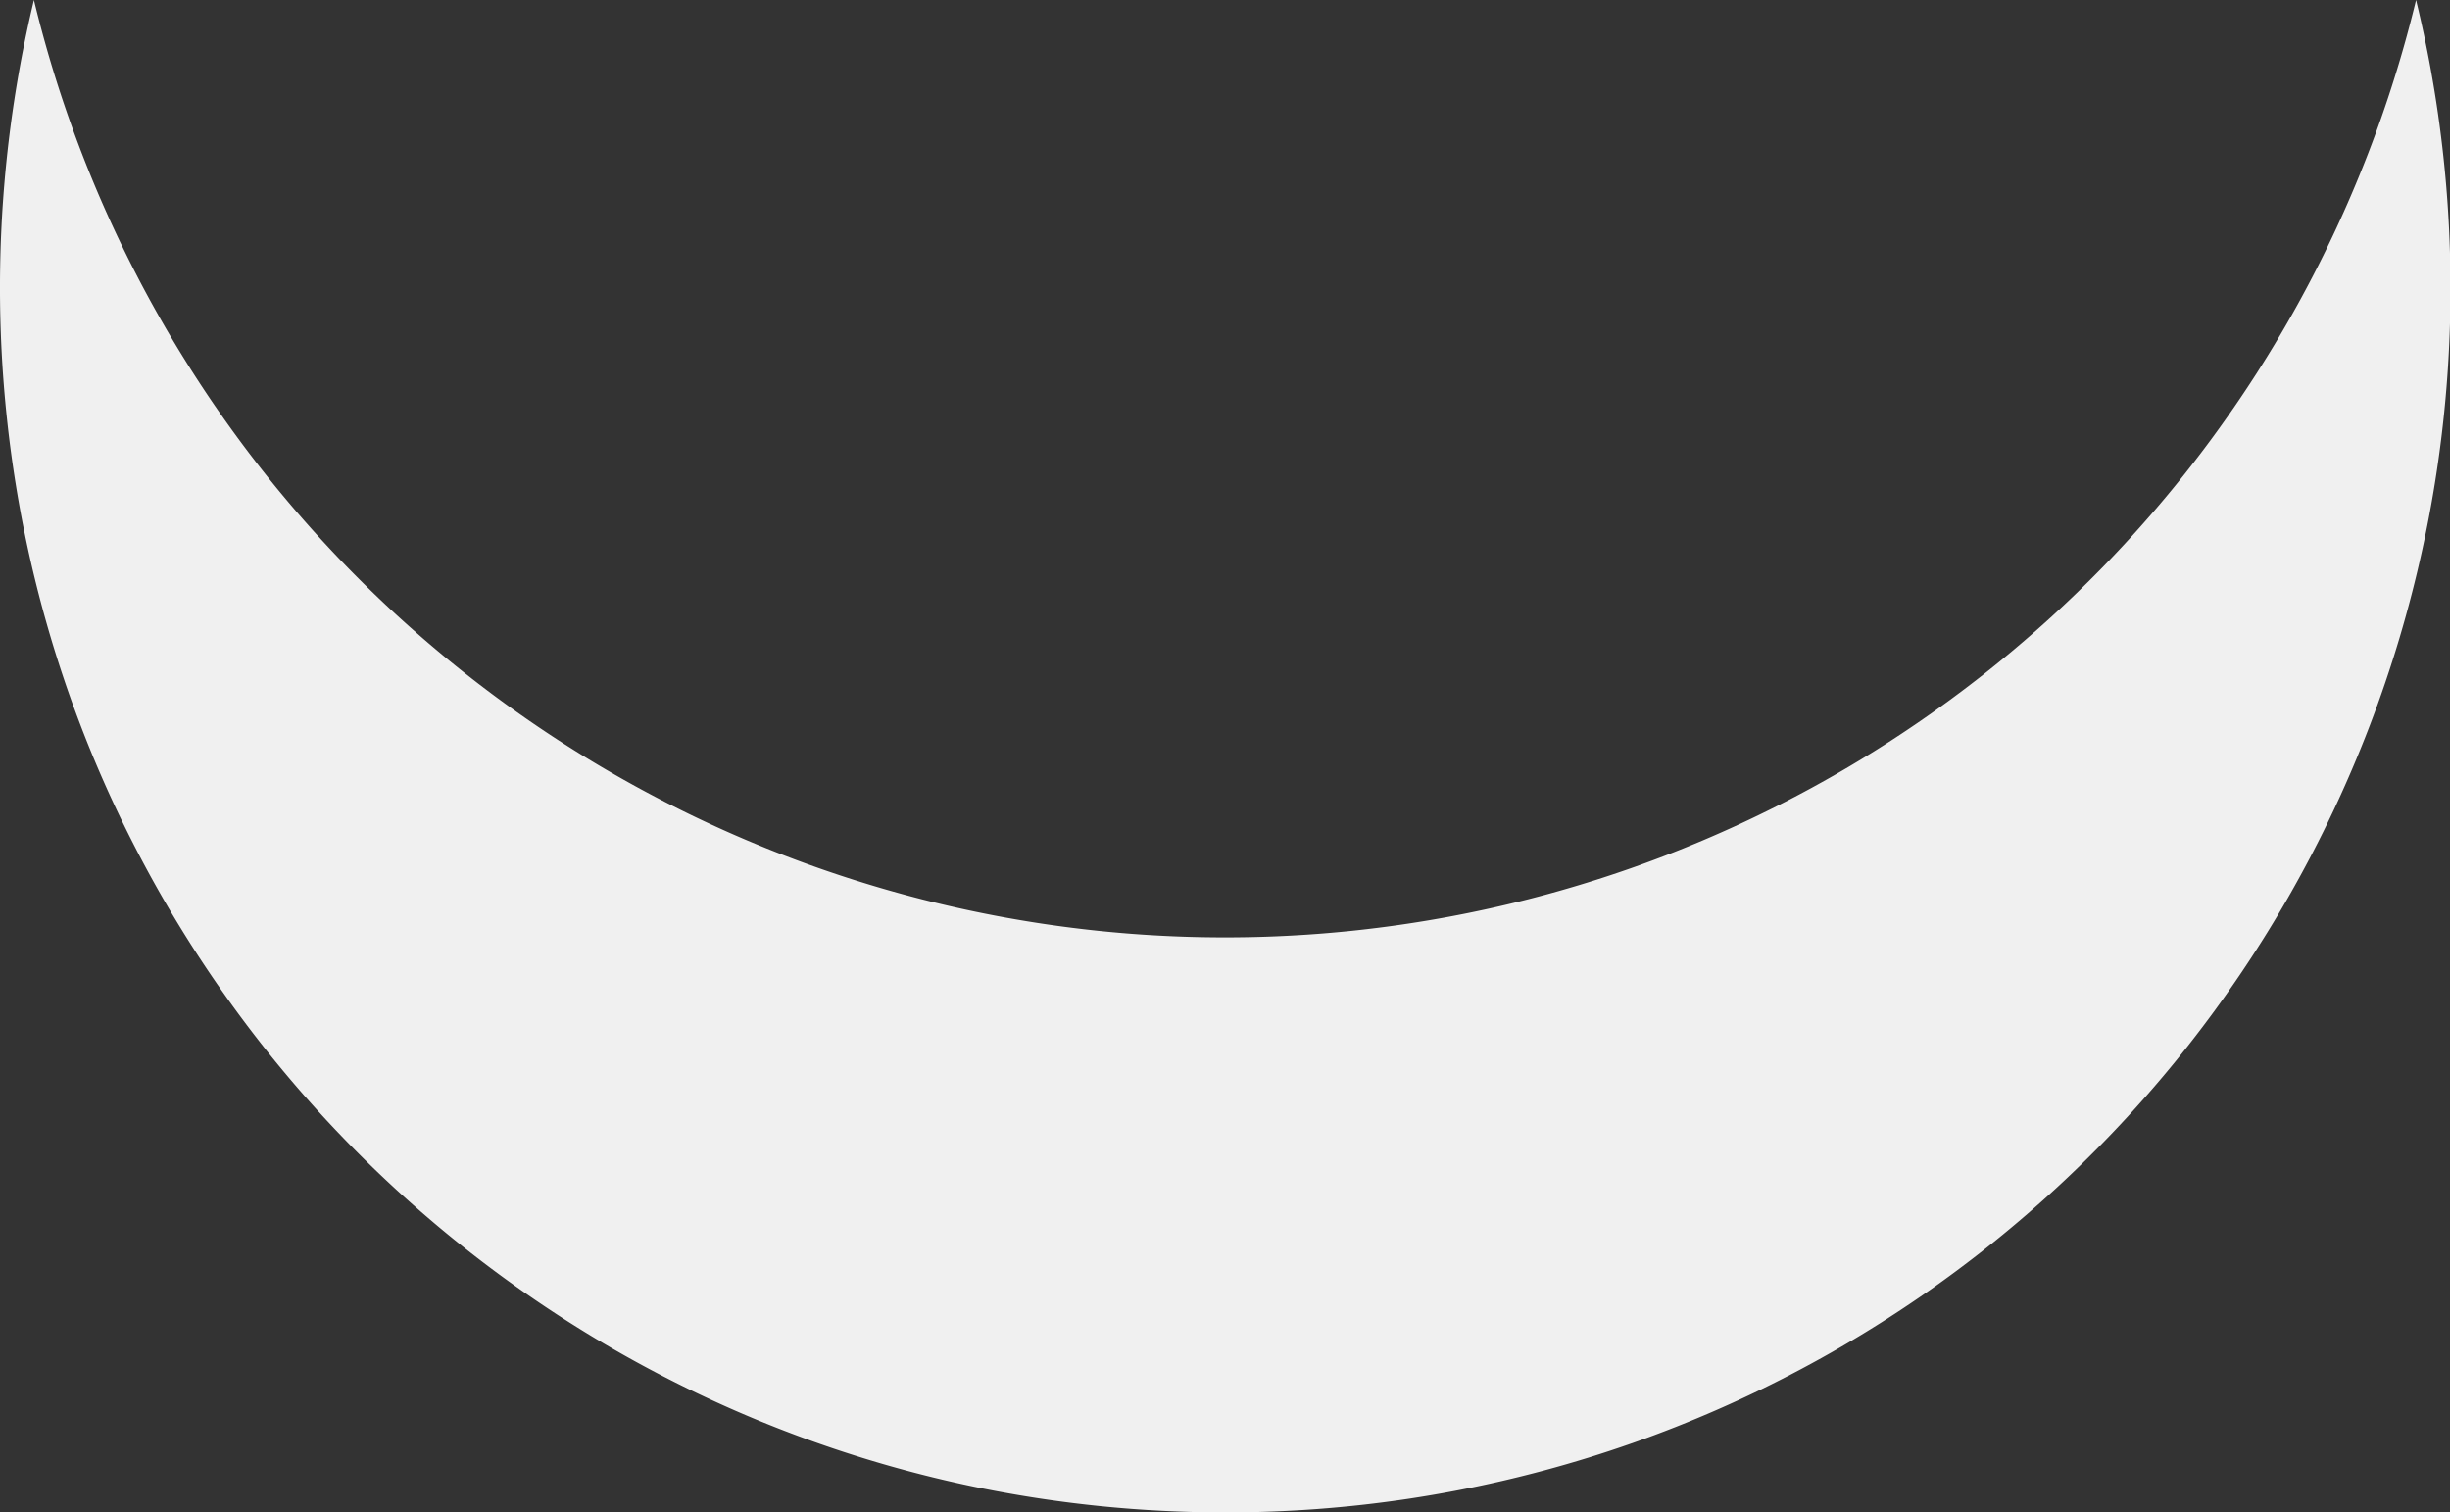
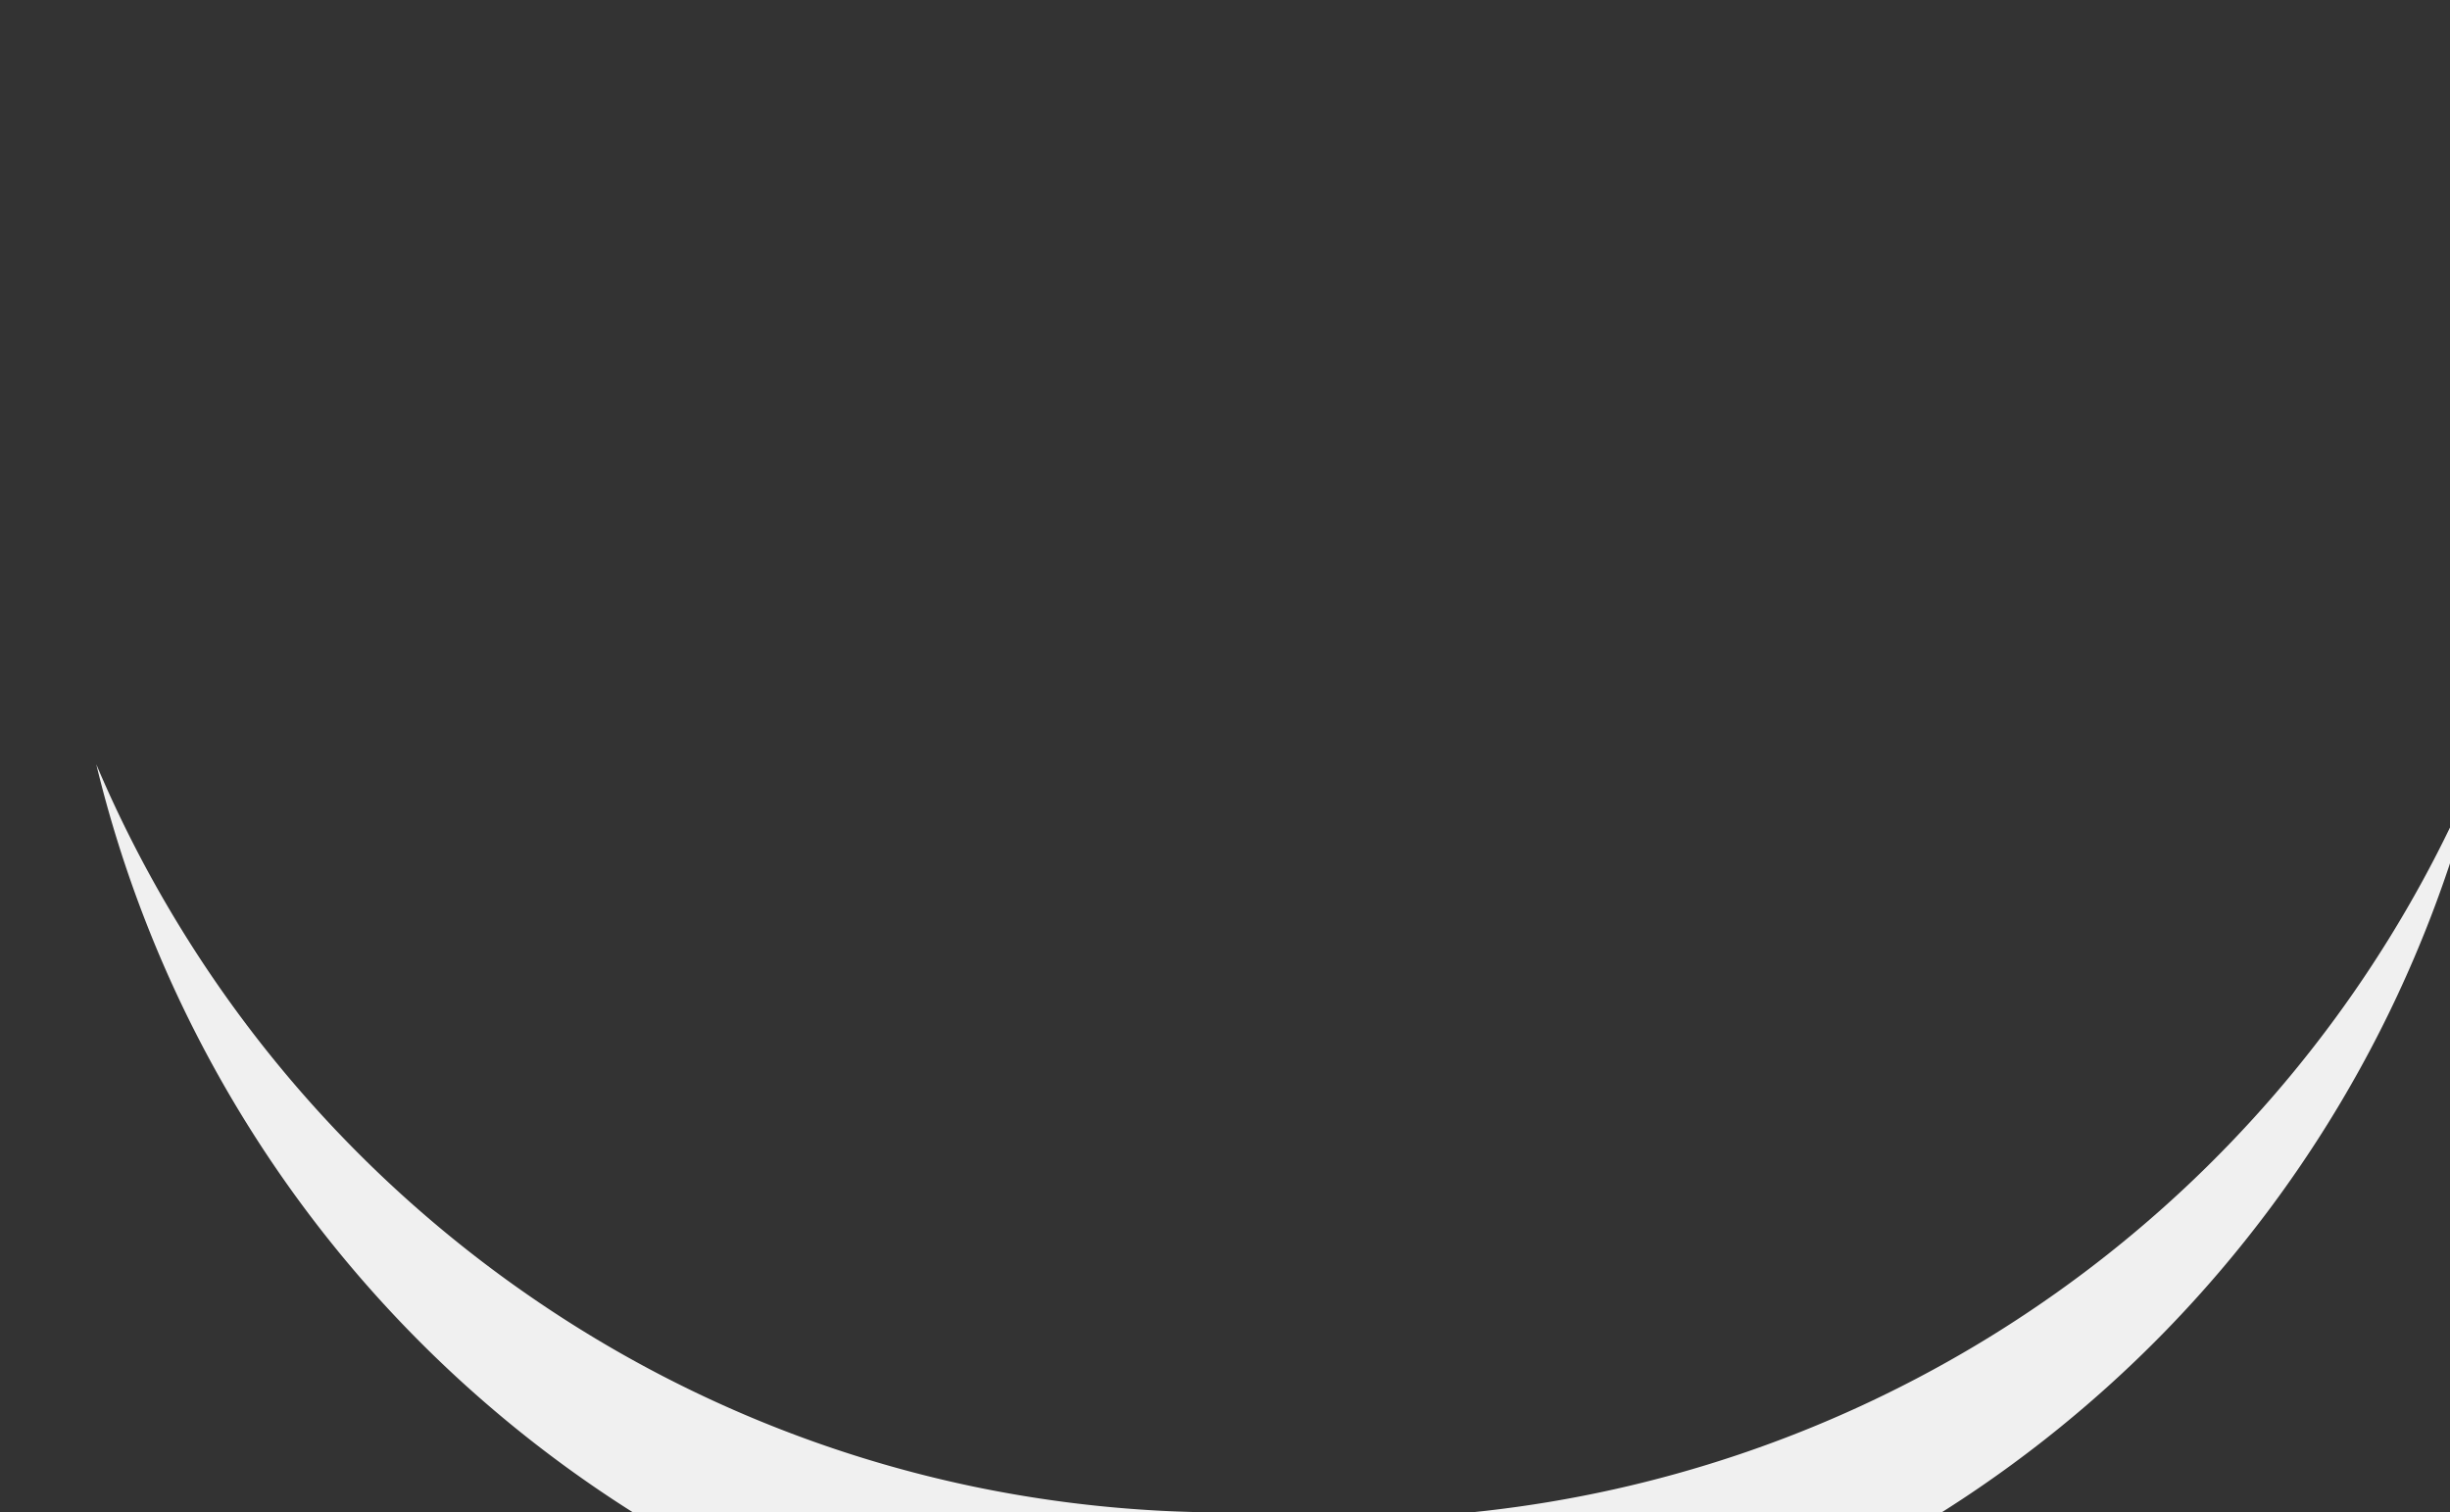
<svg xmlns="http://www.w3.org/2000/svg" width="426" height="263" viewBox="0 0 426 263">
  <rect x="0" y="0" width="426" height="263" fill="#333333" stroke="none" />
-   <path id="Subtraction_1" data-name="Subtraction 1" d="M213,526a214.583,214.583,0,0,1-42.927-4.327,211.837,211.837,0,0,1-76.164-32.05,213.621,213.621,0,0,1-77.171-93.714A211.926,211.926,0,0,1,4.327,355.927,214.911,214.911,0,0,1,5.9,263a213.064,213.064,0,0,0,414.2,0A212.863,212.863,0,0,1,213,526Z" transform="translate(0 -263)" fill="#f0f0f0" />
+   <path id="Subtraction_1" data-name="Subtraction 1" d="M213,526a214.583,214.583,0,0,1-42.927-4.327,211.837,211.837,0,0,1-76.164-32.05,213.621,213.621,0,0,1-77.171-93.714a213.064,213.064,0,0,0,414.2,0A212.863,212.863,0,0,1,213,526Z" transform="translate(0 -263)" fill="#f0f0f0" />
</svg>